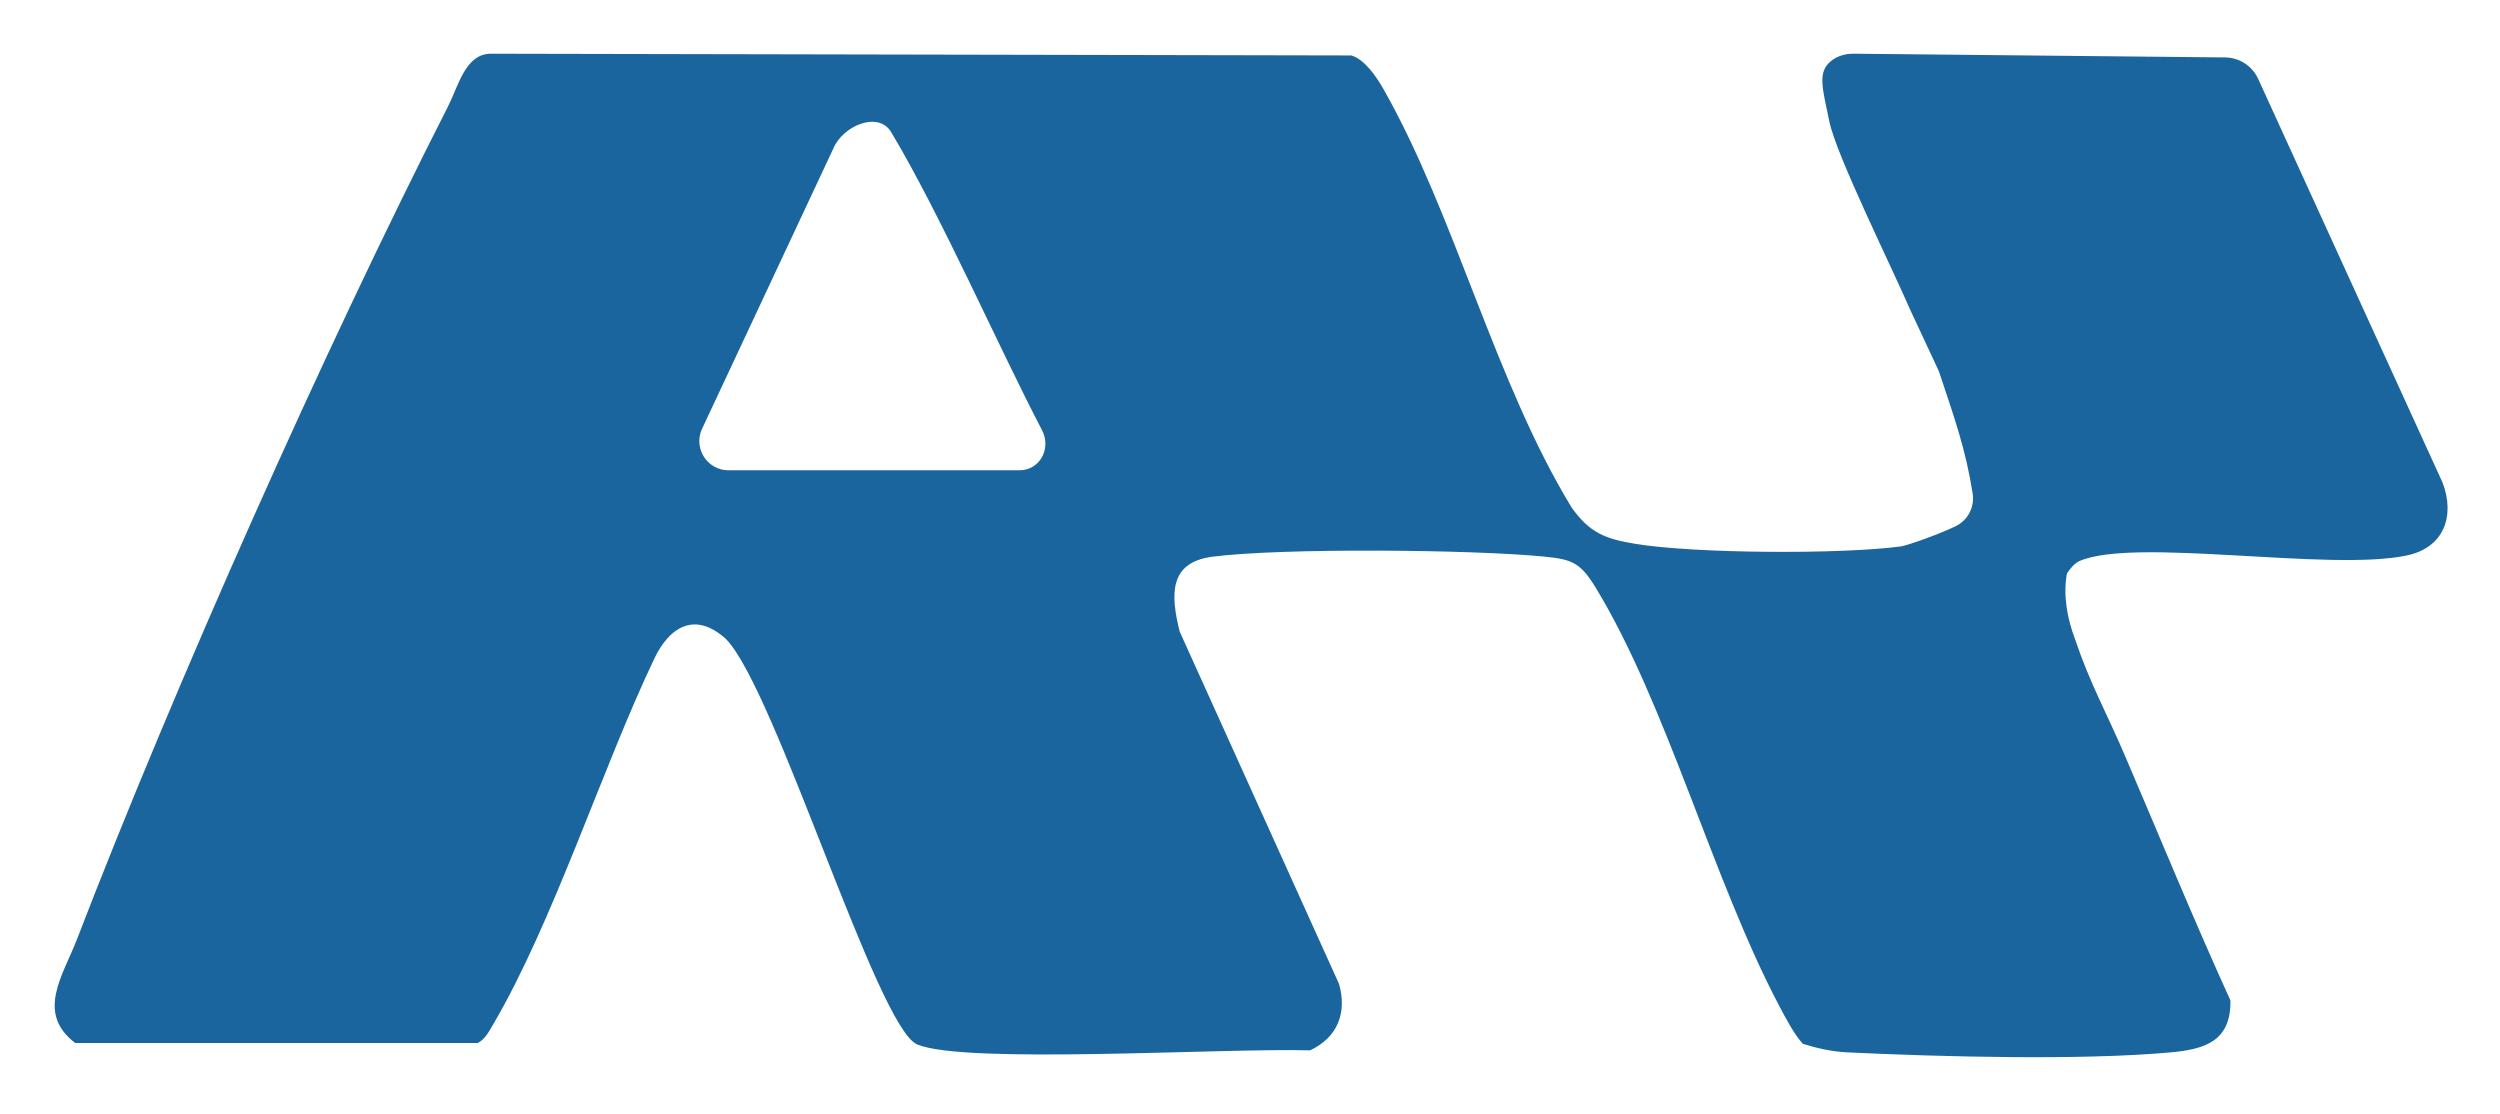
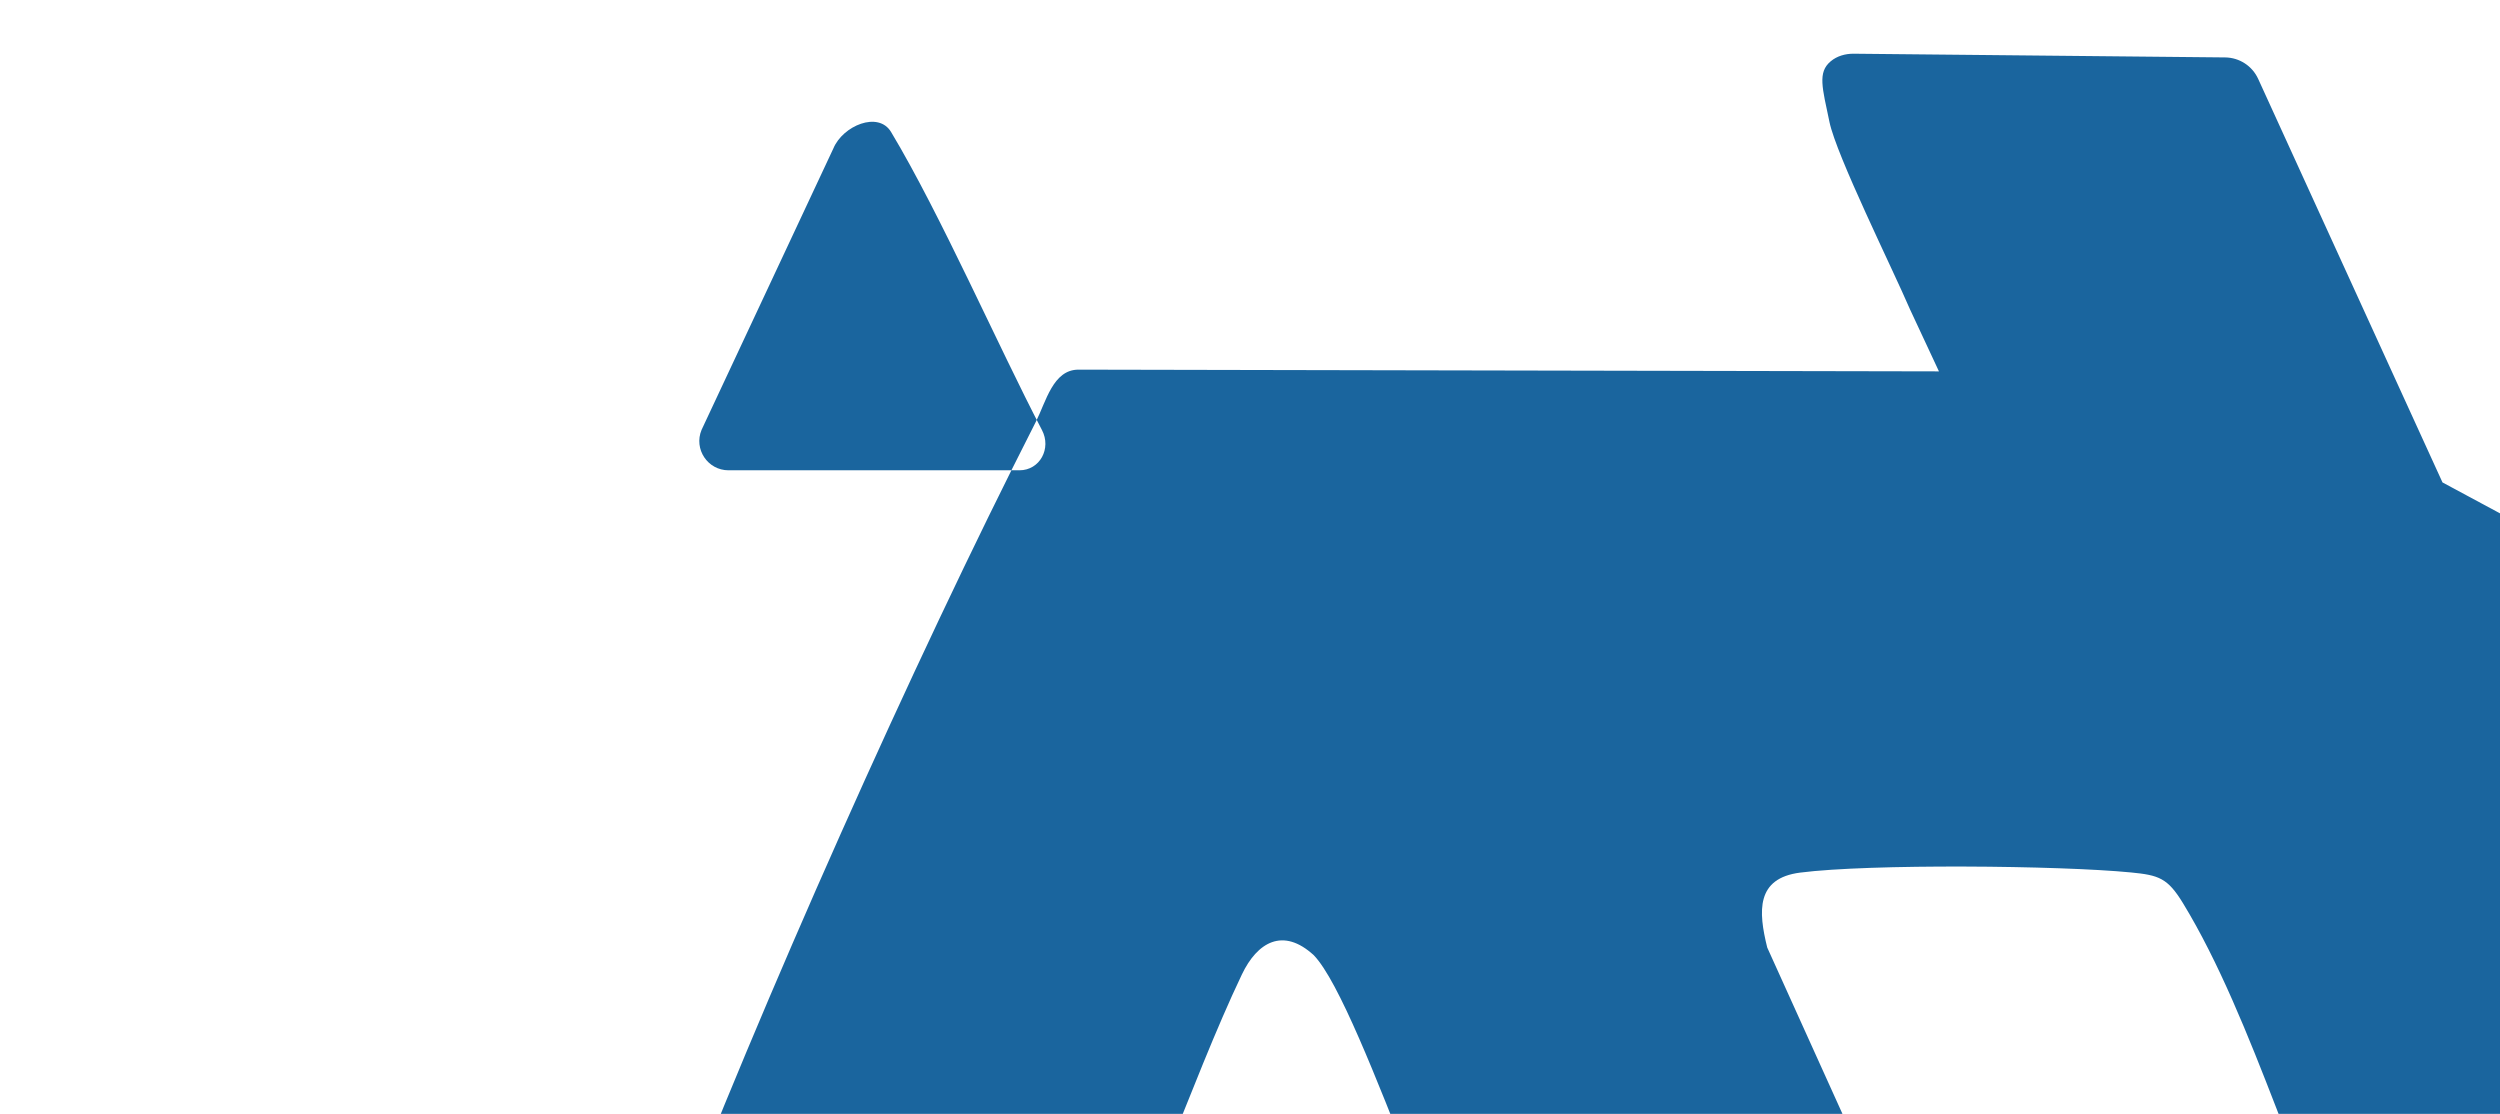
<svg xmlns="http://www.w3.org/2000/svg" id="Layer_1" version="1.1" viewBox="0 0 303 135">
  <defs>
    <style>
      .st0 {
        fill: #1a659e;
      }
    </style>
  </defs>
-   <path class="st0" d="M296.03,58.47l-22.34-48.91c-.72-1.57-2.27-2.58-4-2.6l-45.01-.45c-1.01-.01-2.03.27-2.81.93-1.59,1.34-1.01,3.18-.14,7.34.86,4.1,7.59,17.67,9.77,22.73l3.5,7.5c2,6,3.23,9.45,4.09,14.81.26,1.64-.6,3.27-2.11,3.98-2.48,1.17-5.99,2.34-6.57,2.42-7.24.98-25.03.88-32.23-.31-3.6-.6-5.49-1.3-7.69-4.39-9.27-15.18-14.19-35.54-22.8-50.7-.83-1.46-2.26-3.61-3.9-4.1l-104.29-.21c-3.09,0-3.93,3.89-5.17,6.33-15,29.46-33.12,70.15-45,101-1.7,4.41-5,8.9-.22,12.57h48.8c.91-.49,1.32-1.33,1.82-2.18,7.31-12.43,13.28-31.22,19.58-44.42,1.85-3.88,4.97-5.77,8.72-2.32,6,6.25,18.29,47.08,23.14,49.1,5.83,2.42,36.83.42,47.62.71,3.32-1.57,4.5-4.54,3.5-8.05l-19.31-42.7c-1.1-4.43-1.35-8.39,3.98-9.08,8.43-1.08,31.4-.87,40.11-.02,3.37.33,4.43.67,6.29,3.71,8.65,14.18,14.23,35.47,22.27,50.73.74,1.4,1.85,3.53,2.88,4.62,1.78.56,3.56.95,5.45,1.04,11.2.53,28.18.99,39.1,0,4.19-.38,7.35-1.36,7.27-6.3-4.48-9.83-8.57-19.83-12.82-29.74-2.14-5.01-4.19-8.64-6-14-.98-2.62-1.47-5.29-1-8,.29-.45.87-1.22,1.5-1.5,6.63-2.95,30.5,1.33,39.79-.71,4.38-.96,5.79-4.72,4.24-8.82ZM123.56,57h-35.26c-2.52,0-4.24-2.56-3.27-4.9l15.97-34.1c1.15-2.77,5.46-4.57,7-2,6,10,13,26,18.29,36.13,1.16,2.21-.24,4.87-2.74,4.87Z" />
+   <path class="st0" d="M296.03,58.47l-22.34-48.91c-.72-1.57-2.27-2.58-4-2.6l-45.01-.45c-1.01-.01-2.03.27-2.81.93-1.59,1.34-1.01,3.18-.14,7.34.86,4.1,7.59,17.67,9.77,22.73l3.5,7.5l-104.29-.21c-3.09,0-3.93,3.89-5.17,6.33-15,29.46-33.12,70.15-45,101-1.7,4.41-5,8.9-.22,12.57h48.8c.91-.49,1.32-1.33,1.82-2.18,7.31-12.43,13.28-31.22,19.58-44.42,1.85-3.88,4.97-5.77,8.72-2.32,6,6.25,18.29,47.08,23.14,49.1,5.83,2.42,36.83.42,47.62.71,3.32-1.57,4.5-4.54,3.5-8.05l-19.31-42.7c-1.1-4.43-1.35-8.39,3.98-9.08,8.43-1.08,31.4-.87,40.11-.02,3.37.33,4.43.67,6.29,3.71,8.65,14.18,14.23,35.47,22.27,50.73.74,1.4,1.85,3.53,2.88,4.62,1.78.56,3.56.95,5.45,1.04,11.2.53,28.18.99,39.1,0,4.19-.38,7.35-1.36,7.27-6.3-4.48-9.83-8.57-19.83-12.82-29.74-2.14-5.01-4.19-8.64-6-14-.98-2.62-1.47-5.29-1-8,.29-.45.87-1.22,1.5-1.5,6.63-2.95,30.5,1.33,39.79-.71,4.38-.96,5.79-4.72,4.24-8.82ZM123.56,57h-35.26c-2.52,0-4.24-2.56-3.27-4.9l15.97-34.1c1.15-2.77,5.46-4.57,7-2,6,10,13,26,18.29,36.13,1.16,2.21-.24,4.87-2.74,4.87Z" />
</svg>